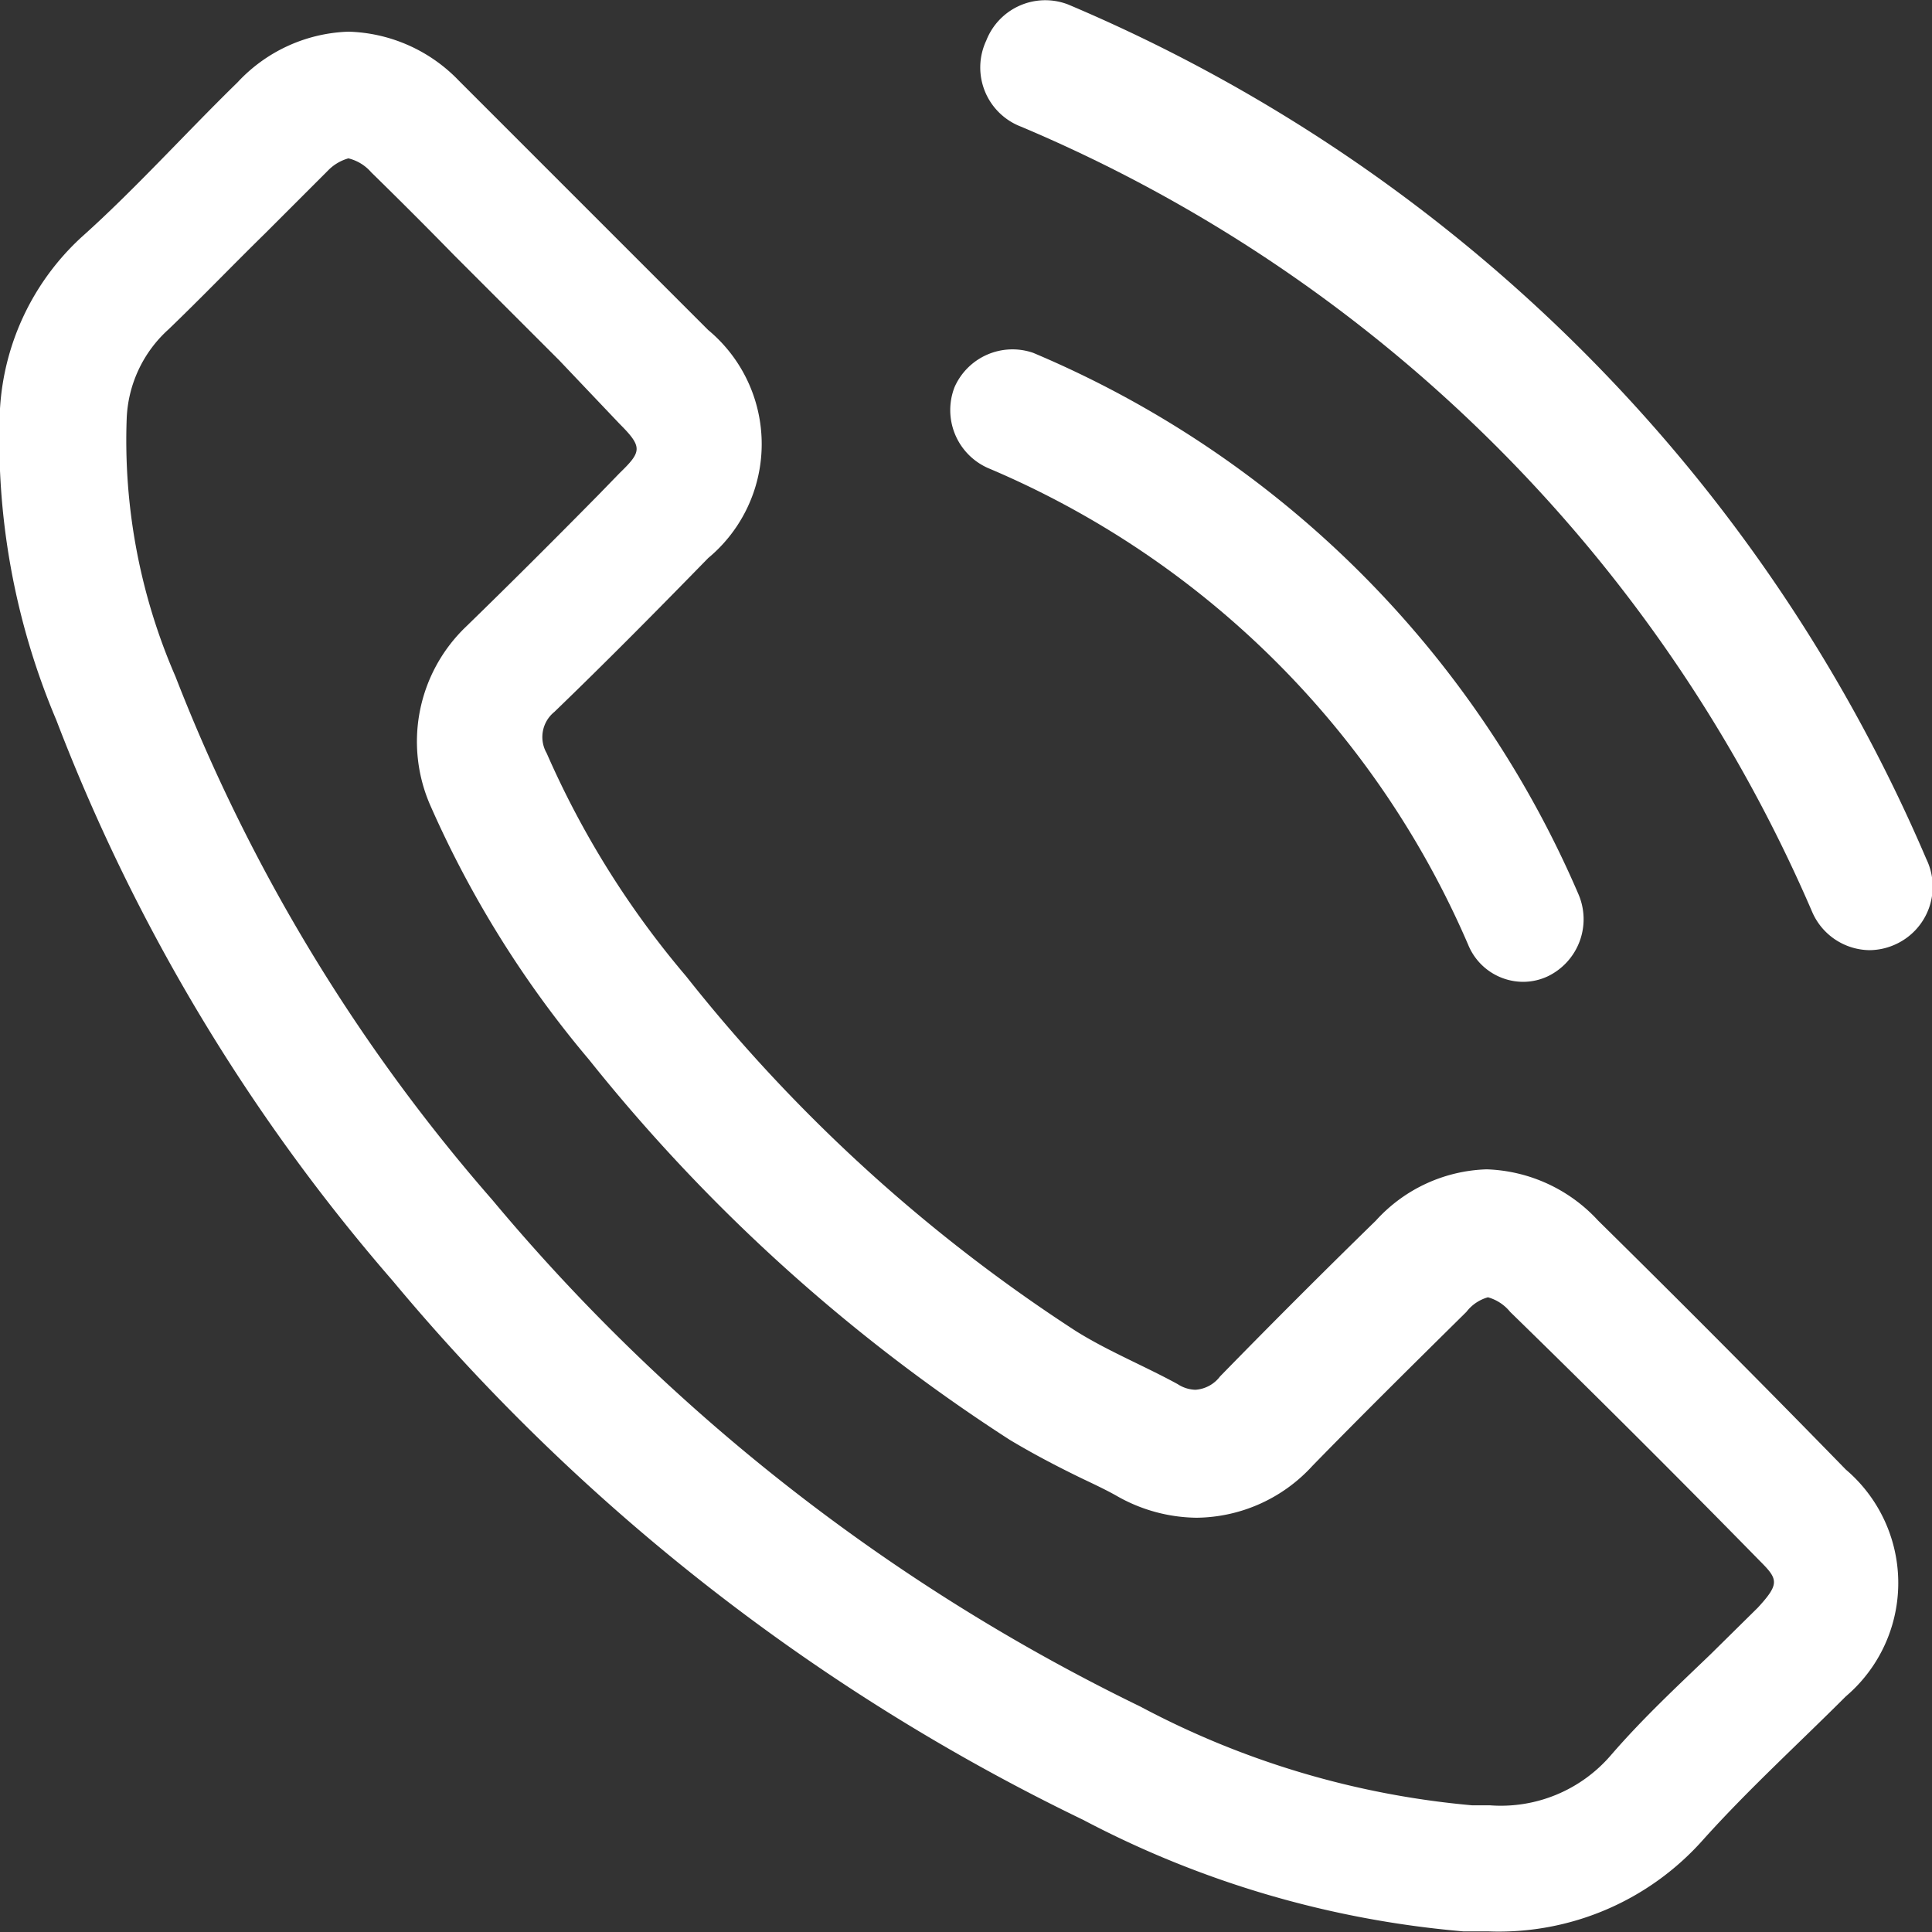
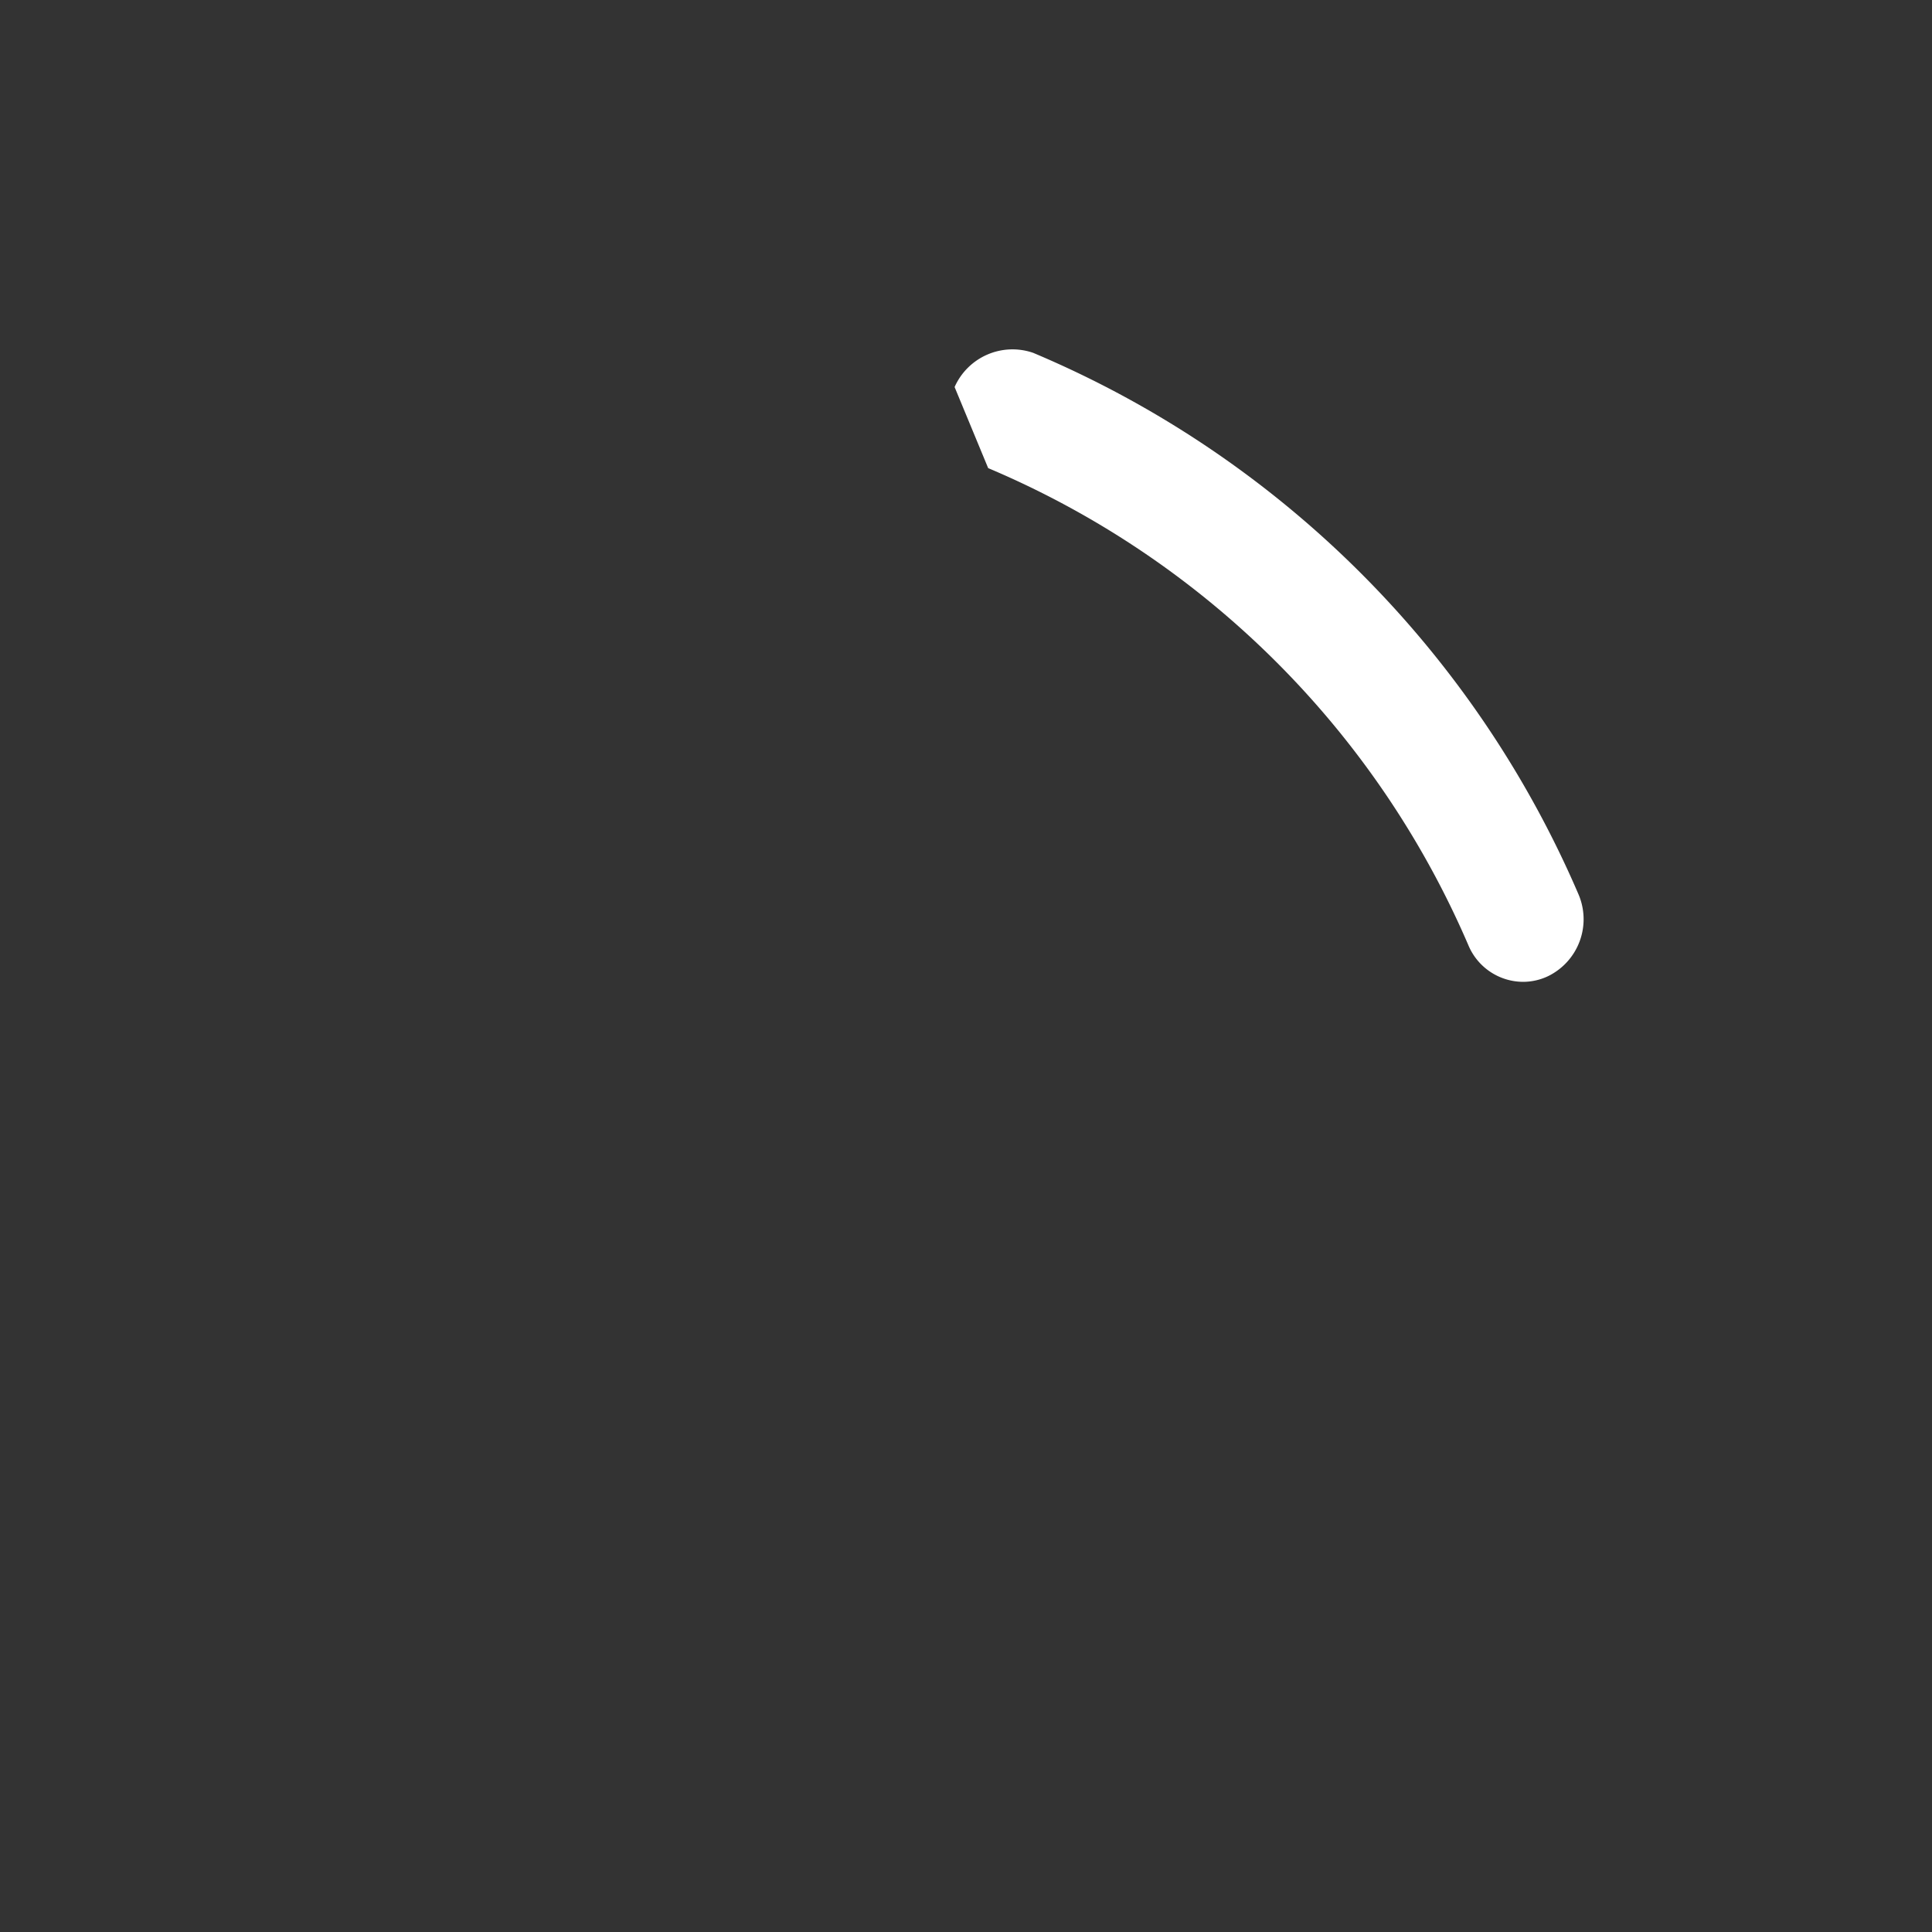
<svg xmlns="http://www.w3.org/2000/svg" viewBox="0 0 30.5 30.5">
  <rect x="0" y="0" width="30.5" height="30.5" fill="#333333" stroke="none" />
  <defs>
    <style>.cls-1{fill:#fff;}</style>
  </defs>
  <g id="Layer_2" data-name="Layer 2">
    <g id="Icons">
-       <path class="cls-1" d="M30.41,13.56A25.55,25.55,0,0,0,16.86.07a1,1,0,0,0-1.29.57A1,1,0,0,0,16.12,2,23.56,23.56,0,0,1,28.61,14.4a1,1,0,0,0,.9.6,1,1,0,0,0,.41-.09A1,1,0,0,0,30.41,13.56Z" />
-       <path class="cls-1" d="M15.6,7.39a14.31,14.31,0,0,1,7.58,7.53.94.94,0,0,0,.87.58.92.92,0,0,0,.39-.09,1,1,0,0,0,.48-1.29,16.22,16.22,0,0,0-8.61-8.55,1,1,0,0,0-1.24.54A1,1,0,0,0,15.6,7.39Z" />
-       <path class="cls-1" d="M25.23,19.27a2.5,2.5,0,0,0-1.76-.81,2.46,2.46,0,0,0-1.75.81q-1.24,1.21-2.46,2.46a.53.53,0,0,1-.39.21.54.54,0,0,1-.28-.09c-.53-.29-1.1-.52-1.61-.84a25.62,25.62,0,0,1-6.15-5.6,14.26,14.26,0,0,1-2.2-3.52.51.51,0,0,1,.12-.65c.83-.8,1.63-1.61,2.43-2.43a2.34,2.34,0,0,0,0-3.6L9.25,3.28l-2-2A2.51,2.51,0,0,0,5.5.5a2.5,2.5,0,0,0-1.75.8C2.92,2.11,2.12,3,1.28,3.75A4,4,0,0,0,0,6.45a11.35,11.35,0,0,0,.89,4.92,29.68,29.68,0,0,0,5.31,8.85A32.68,32.68,0,0,0,17.1,28.73a15.73,15.73,0,0,0,6,1.76h.39a4.31,4.31,0,0,0,3.4-1.45c.71-.79,1.5-1.51,2.25-2.26a2.35,2.35,0,0,0,0-3.58Q27.22,21.23,25.23,19.27Zm2.52,6.11-.75.74c-.52.5-1.06,1-1.57,1.59a2.29,2.29,0,0,1-1.91.79h-.28A13.72,13.72,0,0,1,18,26.94a30.92,30.92,0,0,1-10.23-8,27.92,27.92,0,0,1-5-8.26A9.34,9.34,0,0,1,2,6.61,2,2,0,0,1,2.66,5.2c.52-.5,1-1,1.52-1.51l1-1A.72.72,0,0,1,5.5,2.5a.69.69,0,0,1,.36.22c.44.43.88.87,1.31,1.31l.66.66,1,1,.95,1c.37.37.35.44,0,.78l-.33.34c-.69.7-1.37,1.38-2.09,2.08a2.51,2.51,0,0,0-.56,2.84,16.55,16.55,0,0,0,2.5,4,27.72,27.72,0,0,0,6.64,6c.4.24.79.44,1.14.61.19.09.38.18.54.27a2.59,2.59,0,0,0,1.27.35,2.51,2.51,0,0,0,1.83-.82c.79-.81,1.59-1.6,2.43-2.43a.65.65,0,0,1,.34-.23.69.69,0,0,1,.35.23q2,1.95,3.94,3.93C28.07,24.93,28.1,25,27.75,25.38Z" />
+       <path class="cls-1" d="M15.6,7.39a14.31,14.31,0,0,1,7.58,7.53.94.94,0,0,0,.87.58.92.92,0,0,0,.39-.09,1,1,0,0,0,.48-1.29,16.22,16.22,0,0,0-8.61-8.55,1,1,0,0,0-1.24.54Z" />
    </g>
  </g>
</svg>